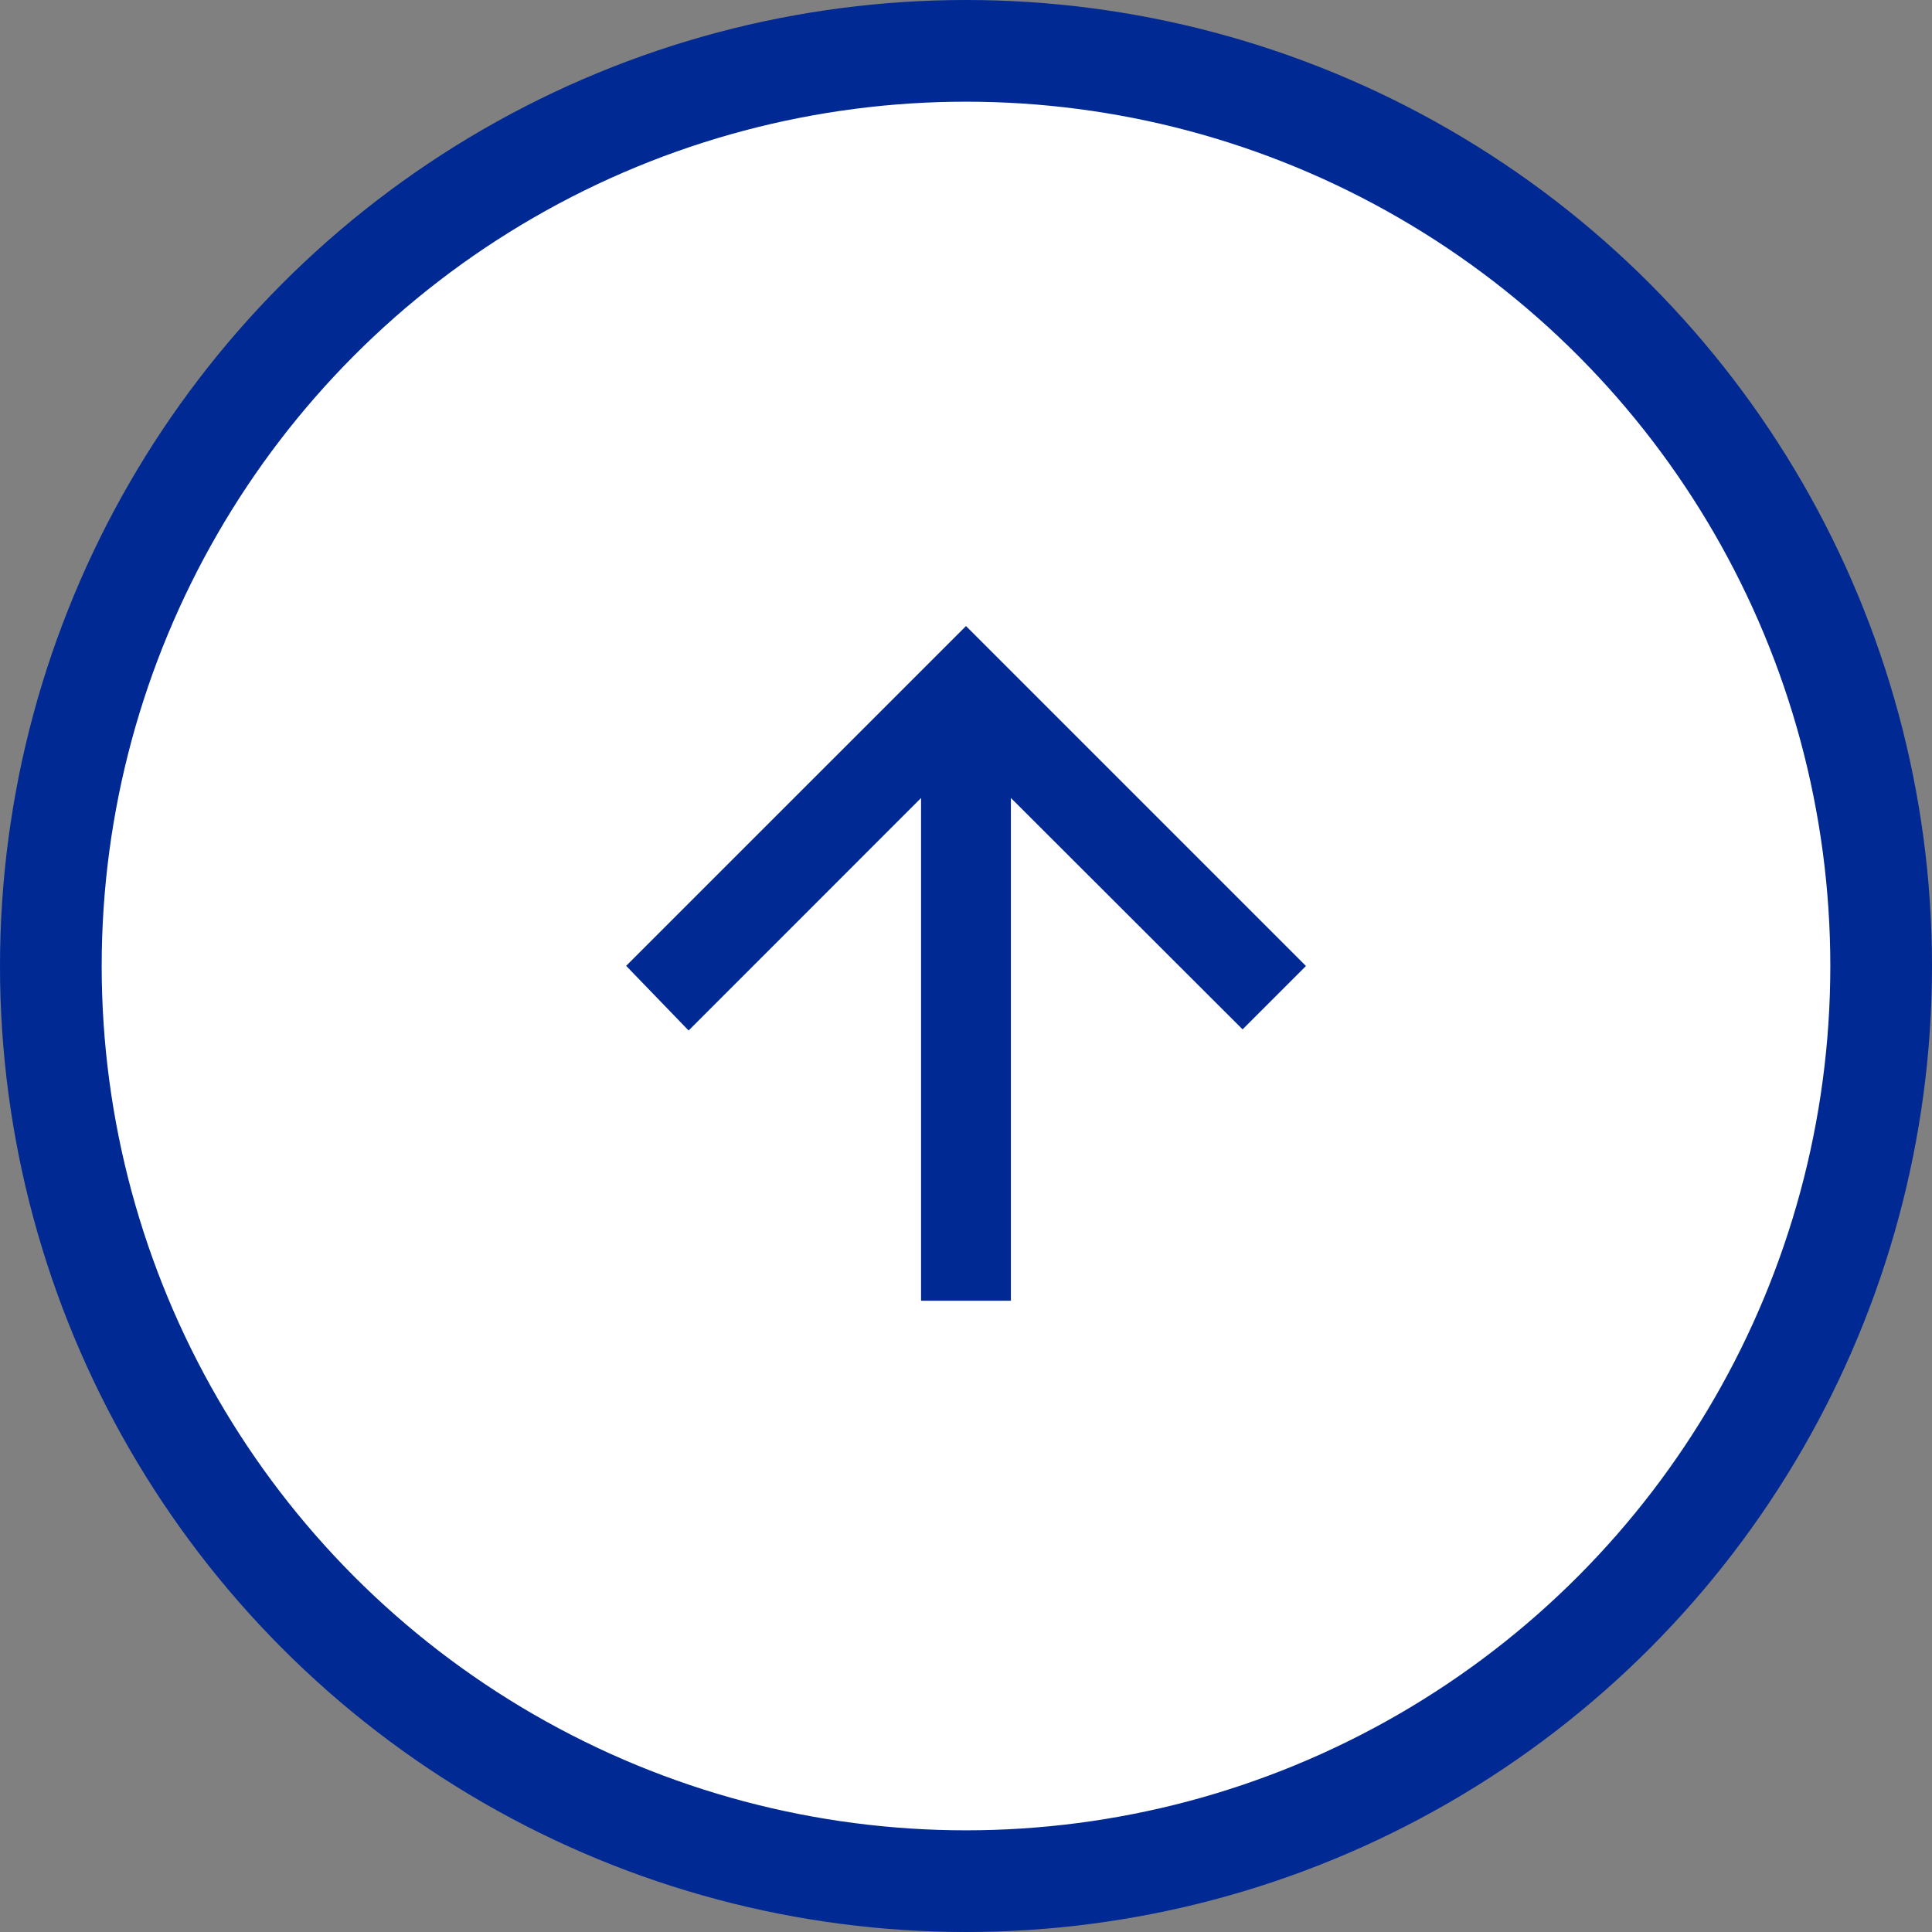
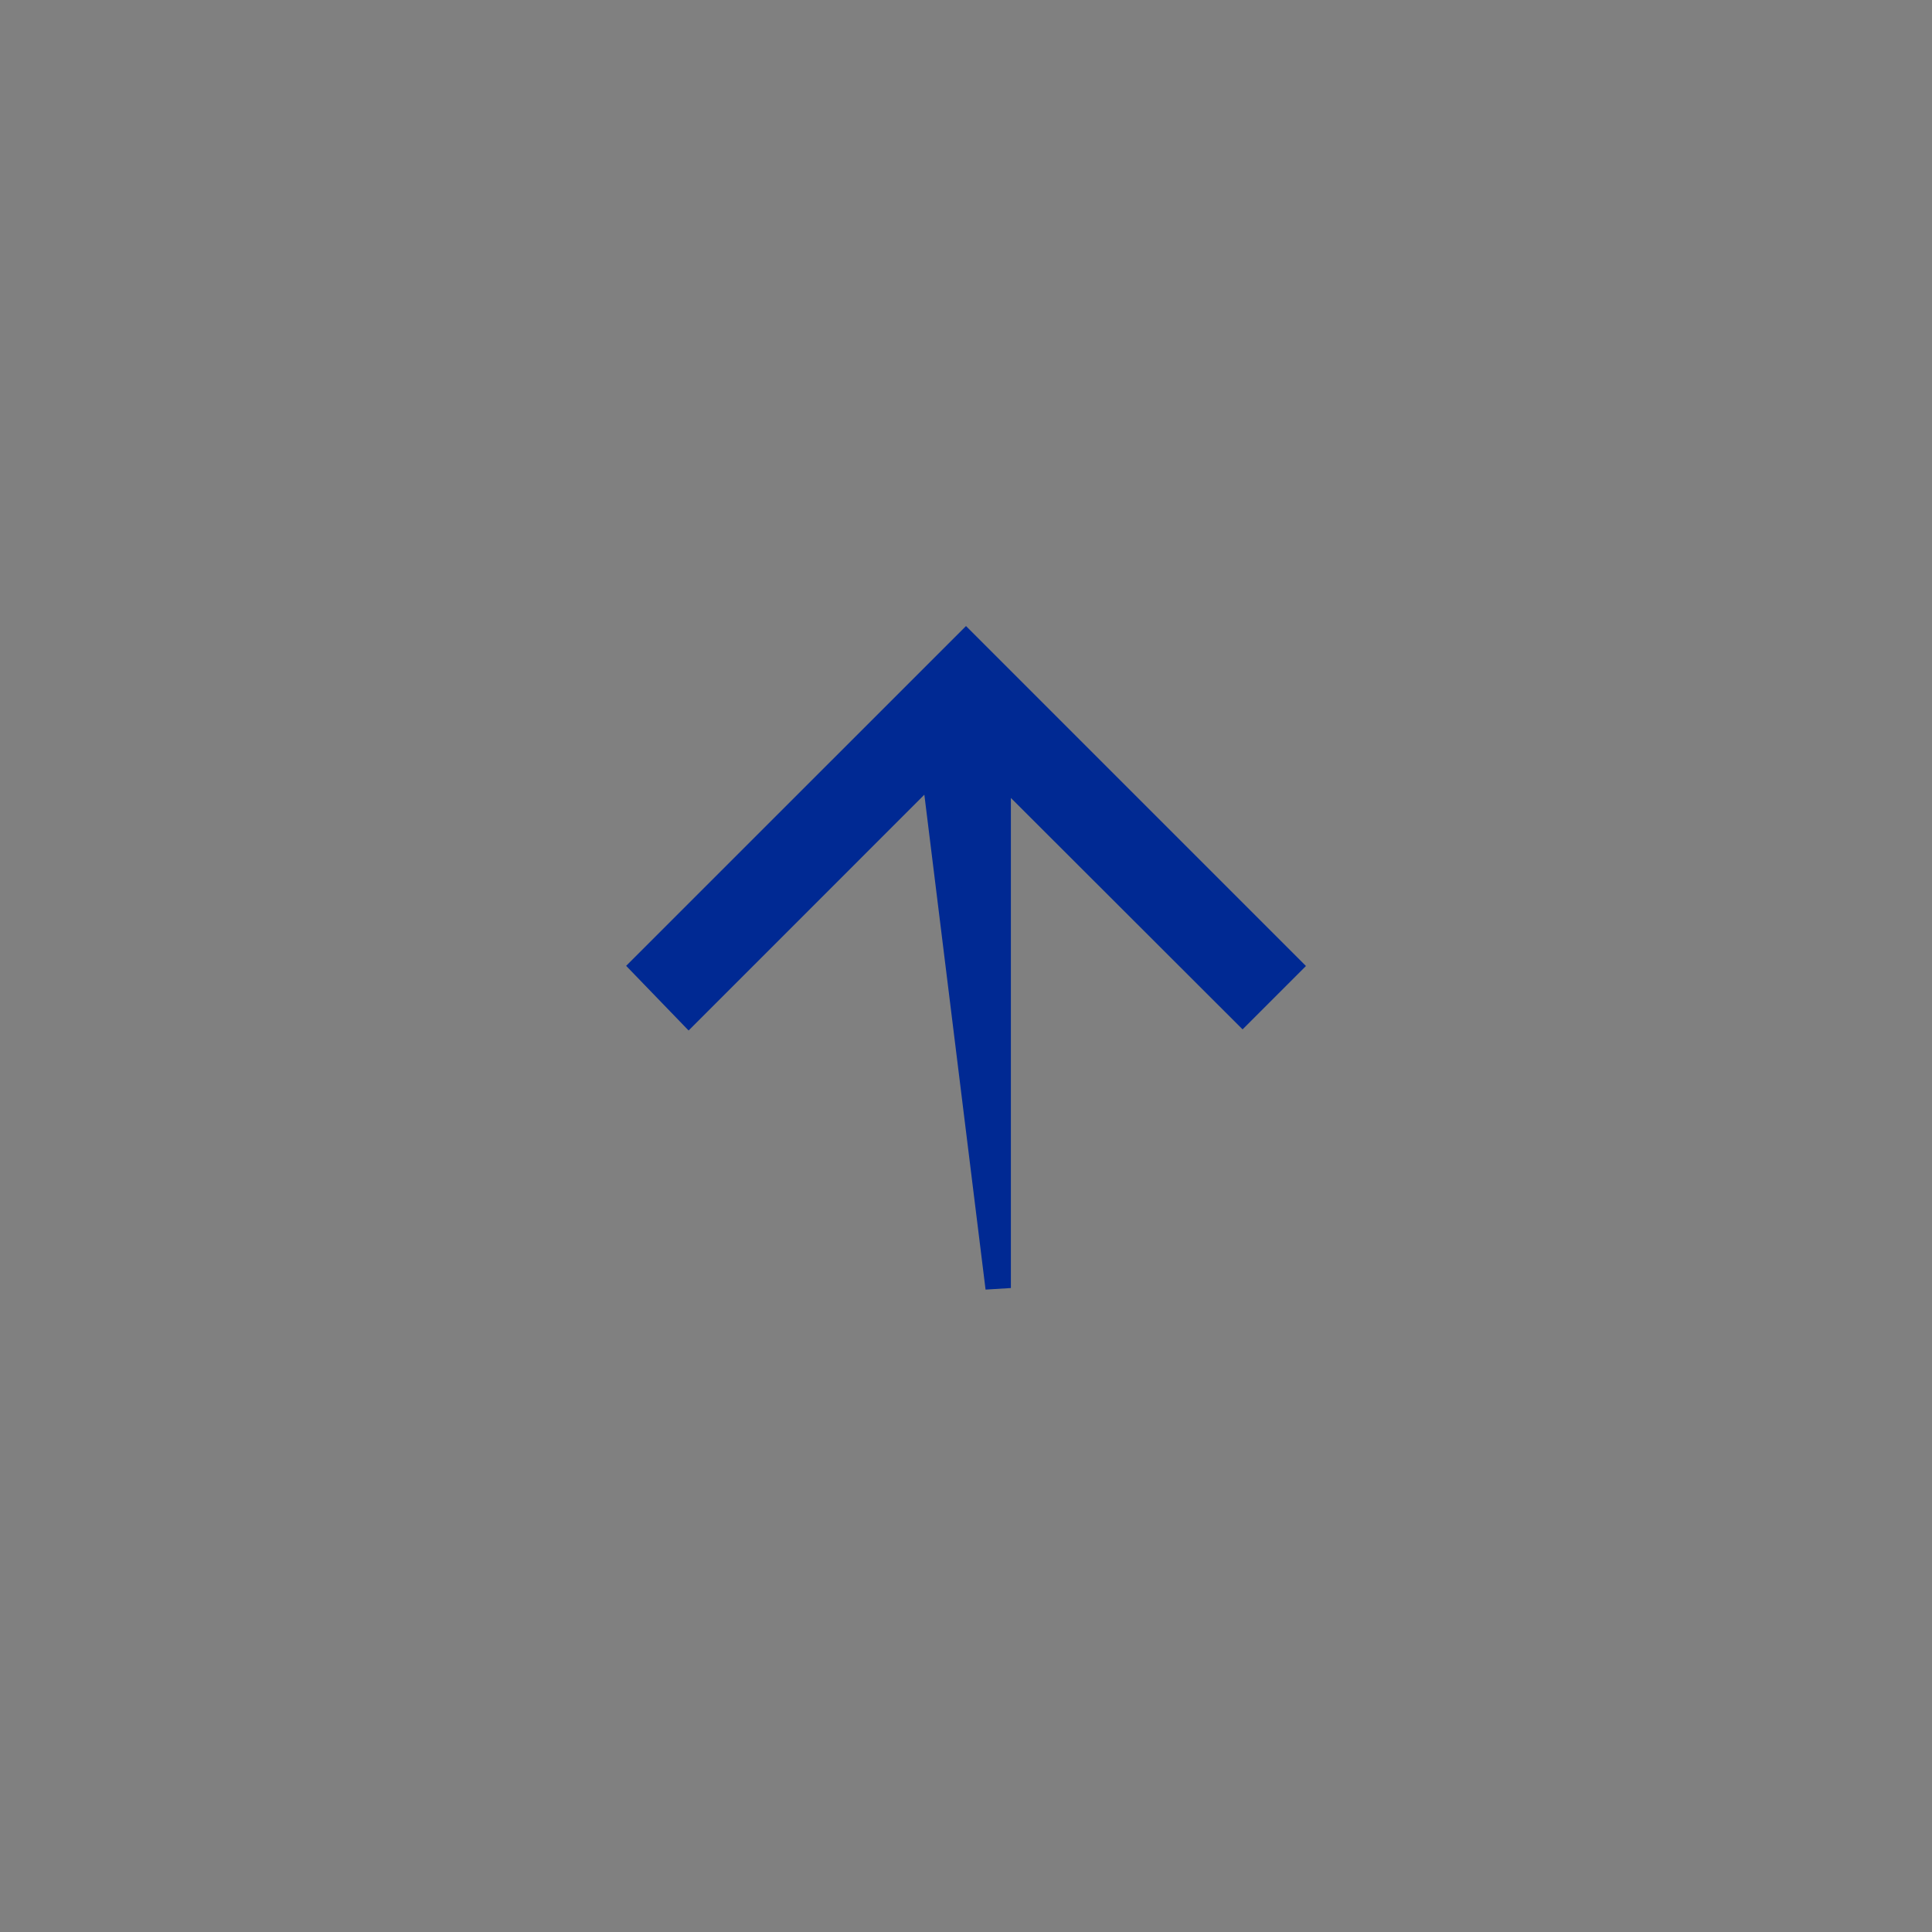
<svg xmlns="http://www.w3.org/2000/svg" width="38" height="38" viewBox="0 0 38 38" fill="none">
  <rect x="0" y="0" width="38" height="38" fill="#808080" stroke="none" />
-   <circle cx="19" cy="19" r="18" transform="rotate(180 19 19)" fill="white" stroke="#002993" stroke-width="2" />
-   <path d="M12.666 19L13.547 19.912L18.366 15.092L18.366 25.334L19.633 25.334L19.633 15.092L24.44 19.893L25.333 19L19 12.667L12.666 19Z" fill="#002993" stroke="#002993" stroke-width="0.5" />
+   <path d="M12.666 19L13.547 19.912L18.366 15.092L19.633 25.334L19.633 15.092L24.44 19.893L25.333 19L19 12.667L12.666 19Z" fill="#002993" stroke="#002993" stroke-width="0.5" />
</svg>